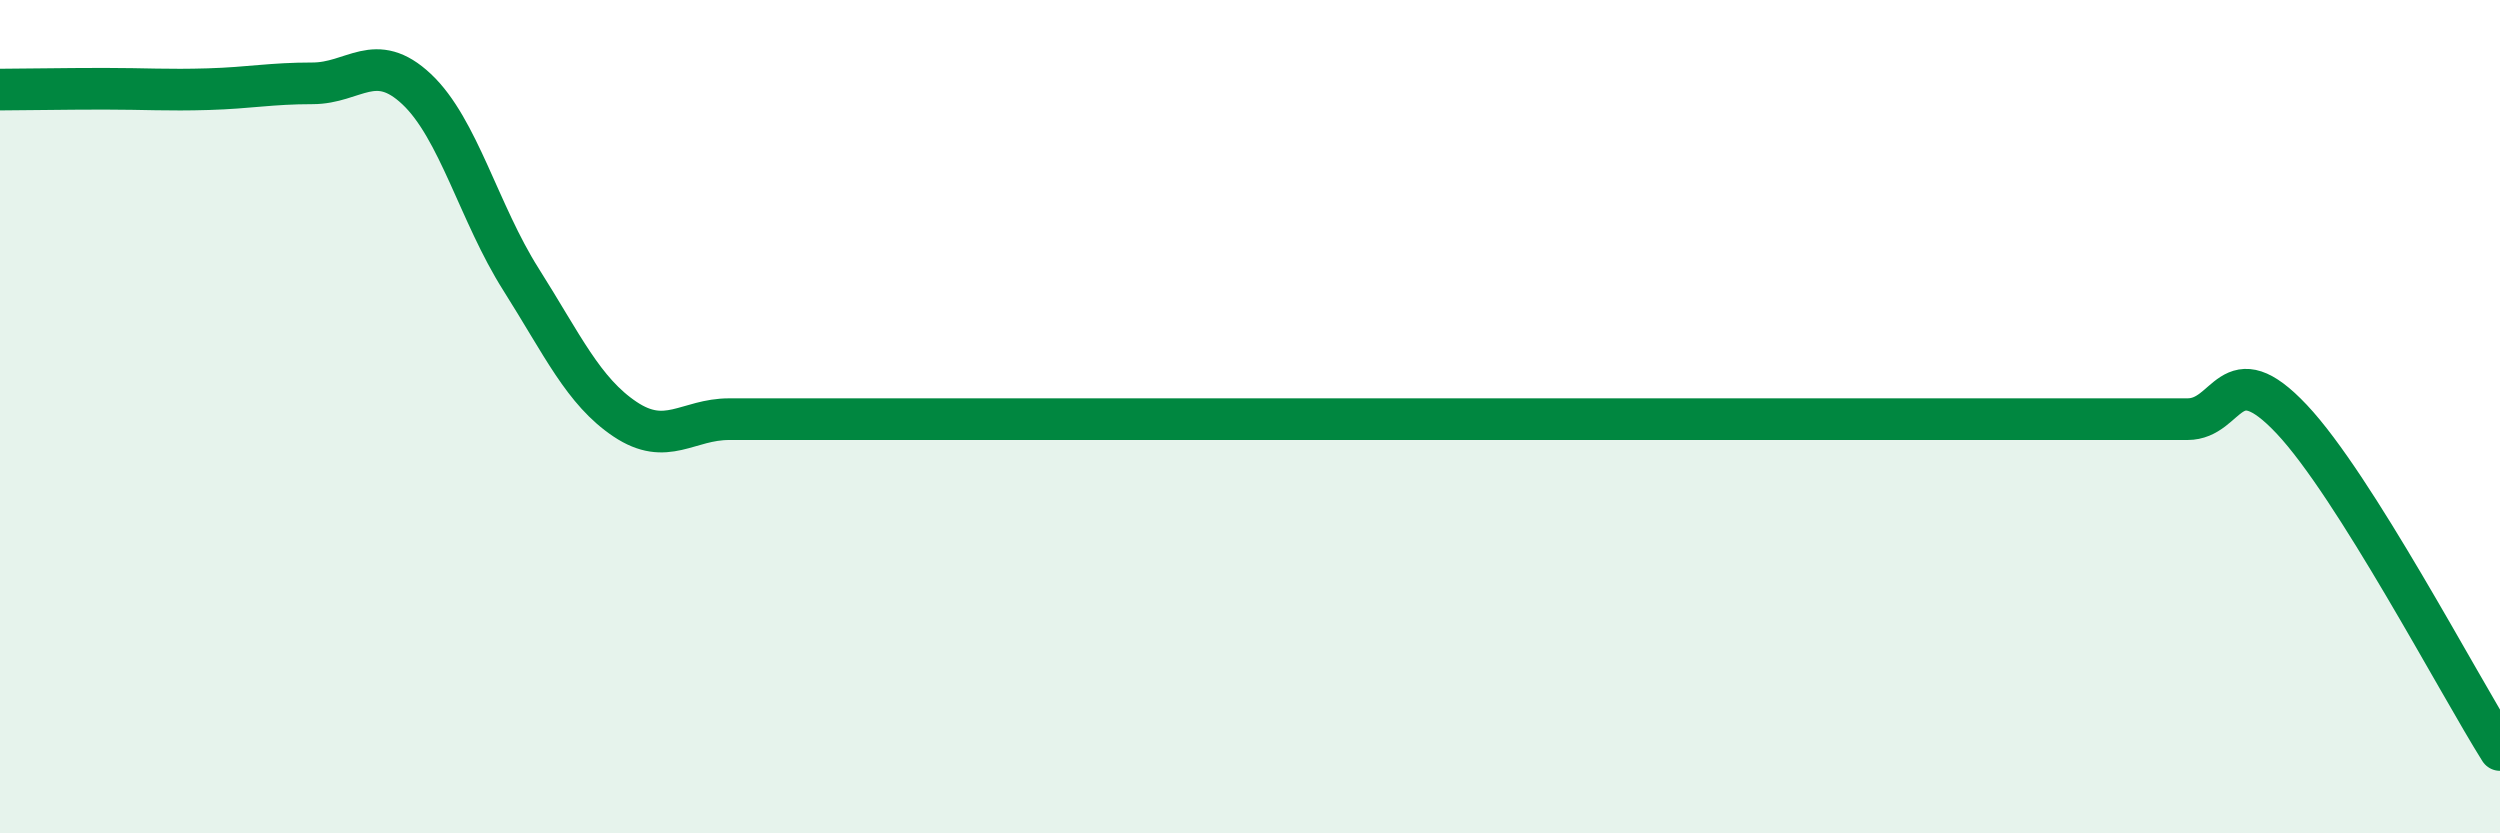
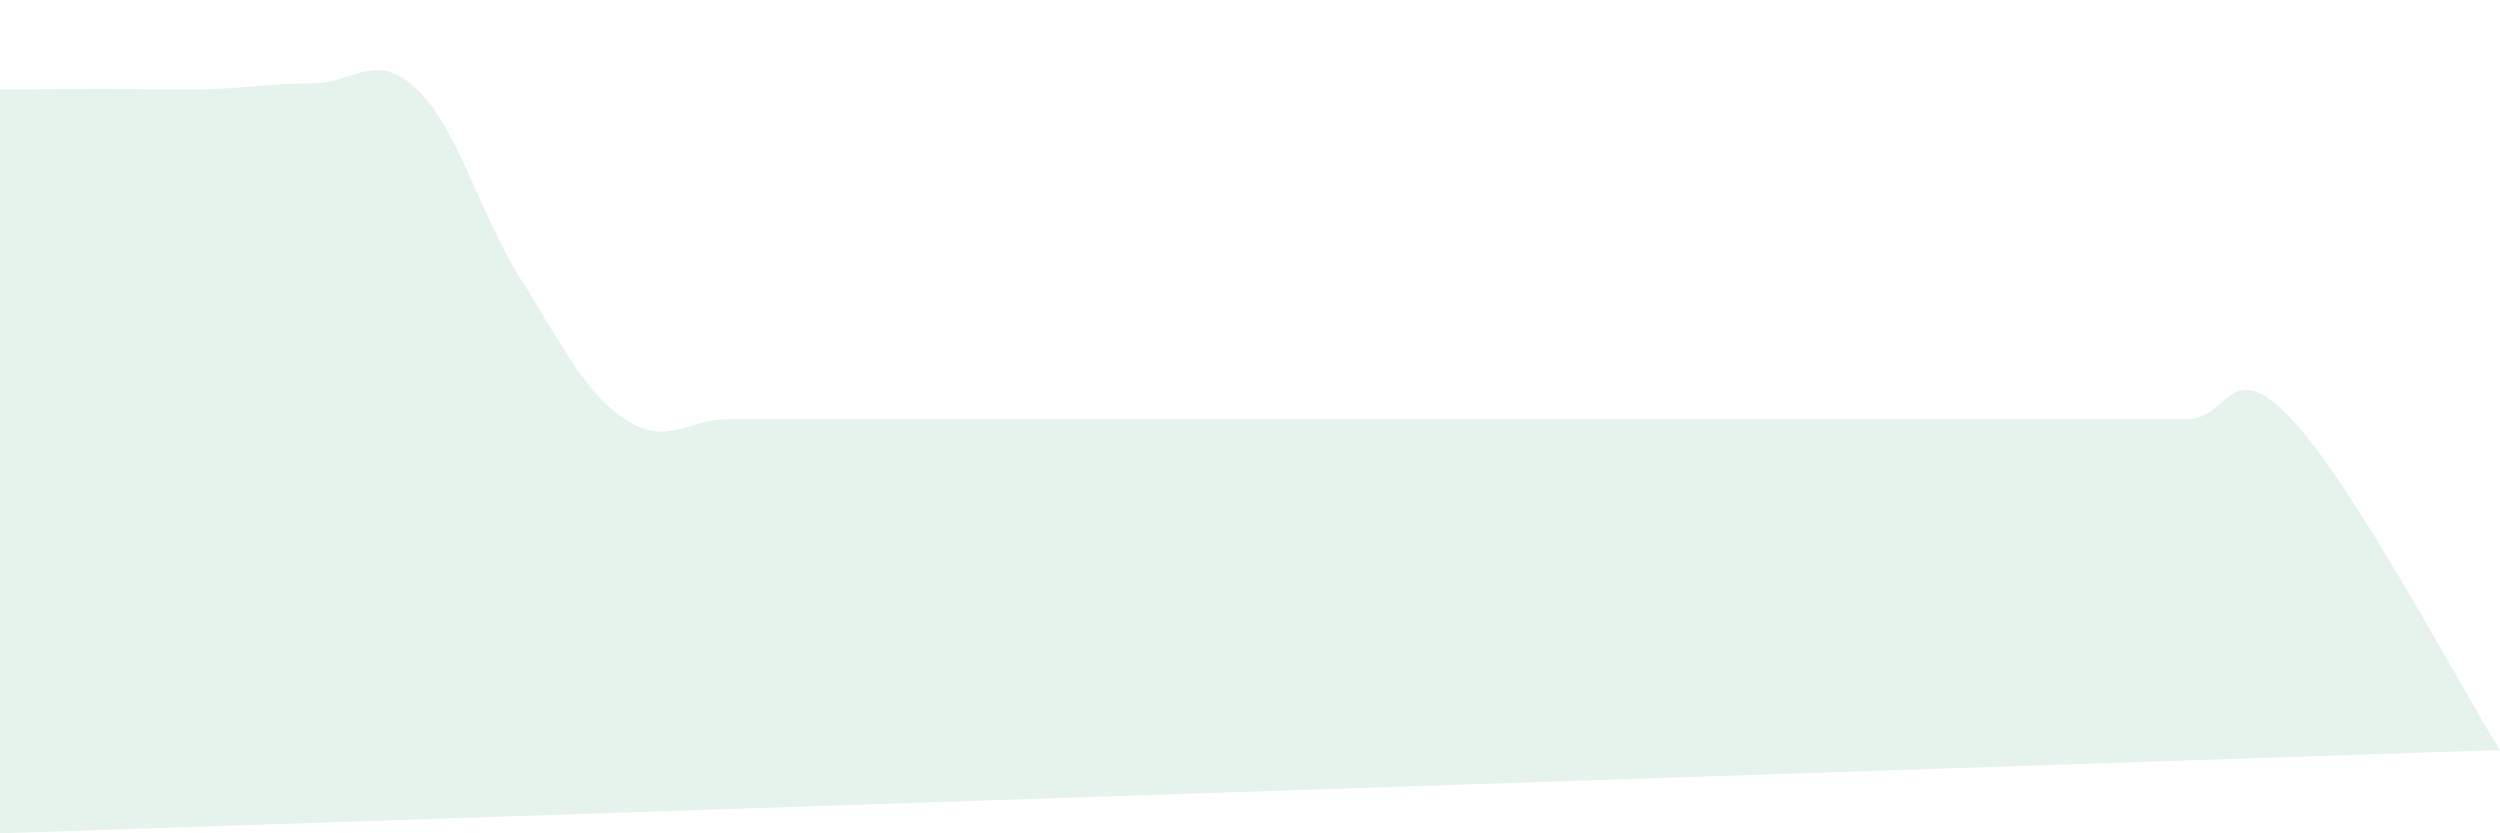
<svg xmlns="http://www.w3.org/2000/svg" width="60" height="20" viewBox="0 0 60 20">
-   <path d="M 0,2.15 C 0.5,2.15 1.5,2.13 2.5,2.13 C 3.5,2.13 4,2.17 5,2.14 C 6,2.11 6.5,2 7.5,2 C 8.5,2 9,1.2 10,2.14 C 11,3.08 11.5,5.12 12.5,6.7 C 13.5,8.28 14,9.39 15,10.06 C 16,10.73 16.5,10.06 17.5,10.06 C 18.5,10.06 19,10.06 20,10.06 C 21,10.06 21.5,10.06 22.5,10.06 C 23.5,10.06 24,10.06 25,10.06 C 26,10.06 26.5,10.06 27.5,10.06 C 28.5,10.06 29,10.06 30,10.06 C 31,10.06 31.5,10.06 32.5,10.06 C 33.5,10.06 34,10.06 35,10.06 C 36,10.06 36.5,10.06 37.5,10.06 C 38.5,10.06 39,10.06 40,10.06 C 41,10.06 41.5,10.06 42.5,10.06 C 43.5,10.06 44,10.06 45,10.06 C 46,10.06 46.5,10.06 47.5,10.06 C 48.5,10.06 49,10.06 50,10.06 C 51,10.06 51.5,10.06 52.5,10.06 C 53.5,10.06 53.5,8.47 55,10.06 C 56.5,11.65 59,16.41 60,18L60 20L0 20Z" fill="#008740" opacity="0.1" stroke-linecap="round" stroke-linejoin="round" />
-   <path d="M 0,2.15 C 0.5,2.15 1.5,2.13 2.5,2.13 C 3.5,2.13 4,2.17 5,2.14 C 6,2.11 6.5,2 7.5,2 C 8.5,2 9,1.2 10,2.14 C 11,3.08 11.5,5.12 12.5,6.7 C 13.5,8.28 14,9.39 15,10.06 C 16,10.73 16.5,10.06 17.5,10.06 C 18.5,10.06 19,10.06 20,10.06 C 21,10.06 21.5,10.06 22.5,10.06 C 23.5,10.06 24,10.06 25,10.06 C 26,10.06 26.5,10.06 27.5,10.06 C 28.5,10.06 29,10.06 30,10.06 C 31,10.06 31.5,10.06 32.5,10.06 C 33.5,10.06 34,10.06 35,10.06 C 36,10.06 36.5,10.06 37.5,10.06 C 38.5,10.06 39,10.06 40,10.06 C 41,10.06 41.5,10.06 42.5,10.06 C 43.5,10.06 44,10.06 45,10.06 C 46,10.06 46.5,10.06 47.5,10.06 C 48.5,10.06 49,10.06 50,10.06 C 51,10.06 51.5,10.06 52.5,10.06 C 53.5,10.06 53.5,8.47 55,10.06 C 56.5,11.65 59,16.41 60,18" stroke="#008740" stroke-width="1" fill="none" stroke-linecap="round" stroke-linejoin="round" />
+   <path d="M 0,2.15 C 0.5,2.15 1.5,2.13 2.5,2.13 C 3.5,2.13 4,2.17 5,2.14 C 6,2.11 6.5,2 7.5,2 C 8.5,2 9,1.2 10,2.14 C 11,3.08 11.5,5.12 12.5,6.7 C 13.5,8.28 14,9.39 15,10.06 C 16,10.73 16.5,10.06 17.5,10.06 C 18.5,10.06 19,10.06 20,10.06 C 21,10.06 21.5,10.06 22.5,10.06 C 23.5,10.06 24,10.06 25,10.06 C 26,10.06 26.5,10.06 27.5,10.06 C 28.5,10.06 29,10.06 30,10.06 C 31,10.06 31.5,10.06 32.5,10.06 C 33.5,10.06 34,10.06 35,10.06 C 36,10.06 36.5,10.06 37.5,10.06 C 38.5,10.06 39,10.06 40,10.06 C 41,10.06 41.5,10.06 42.5,10.06 C 43.5,10.06 44,10.06 45,10.06 C 46,10.06 46.5,10.06 47.5,10.06 C 48.5,10.06 49,10.06 50,10.06 C 51,10.06 51.5,10.06 52.5,10.06 C 53.5,10.06 53.5,8.47 55,10.06 C 56.5,11.65 59,16.41 60,18L0 20Z" fill="#008740" opacity="0.1" stroke-linecap="round" stroke-linejoin="round" />
</svg>